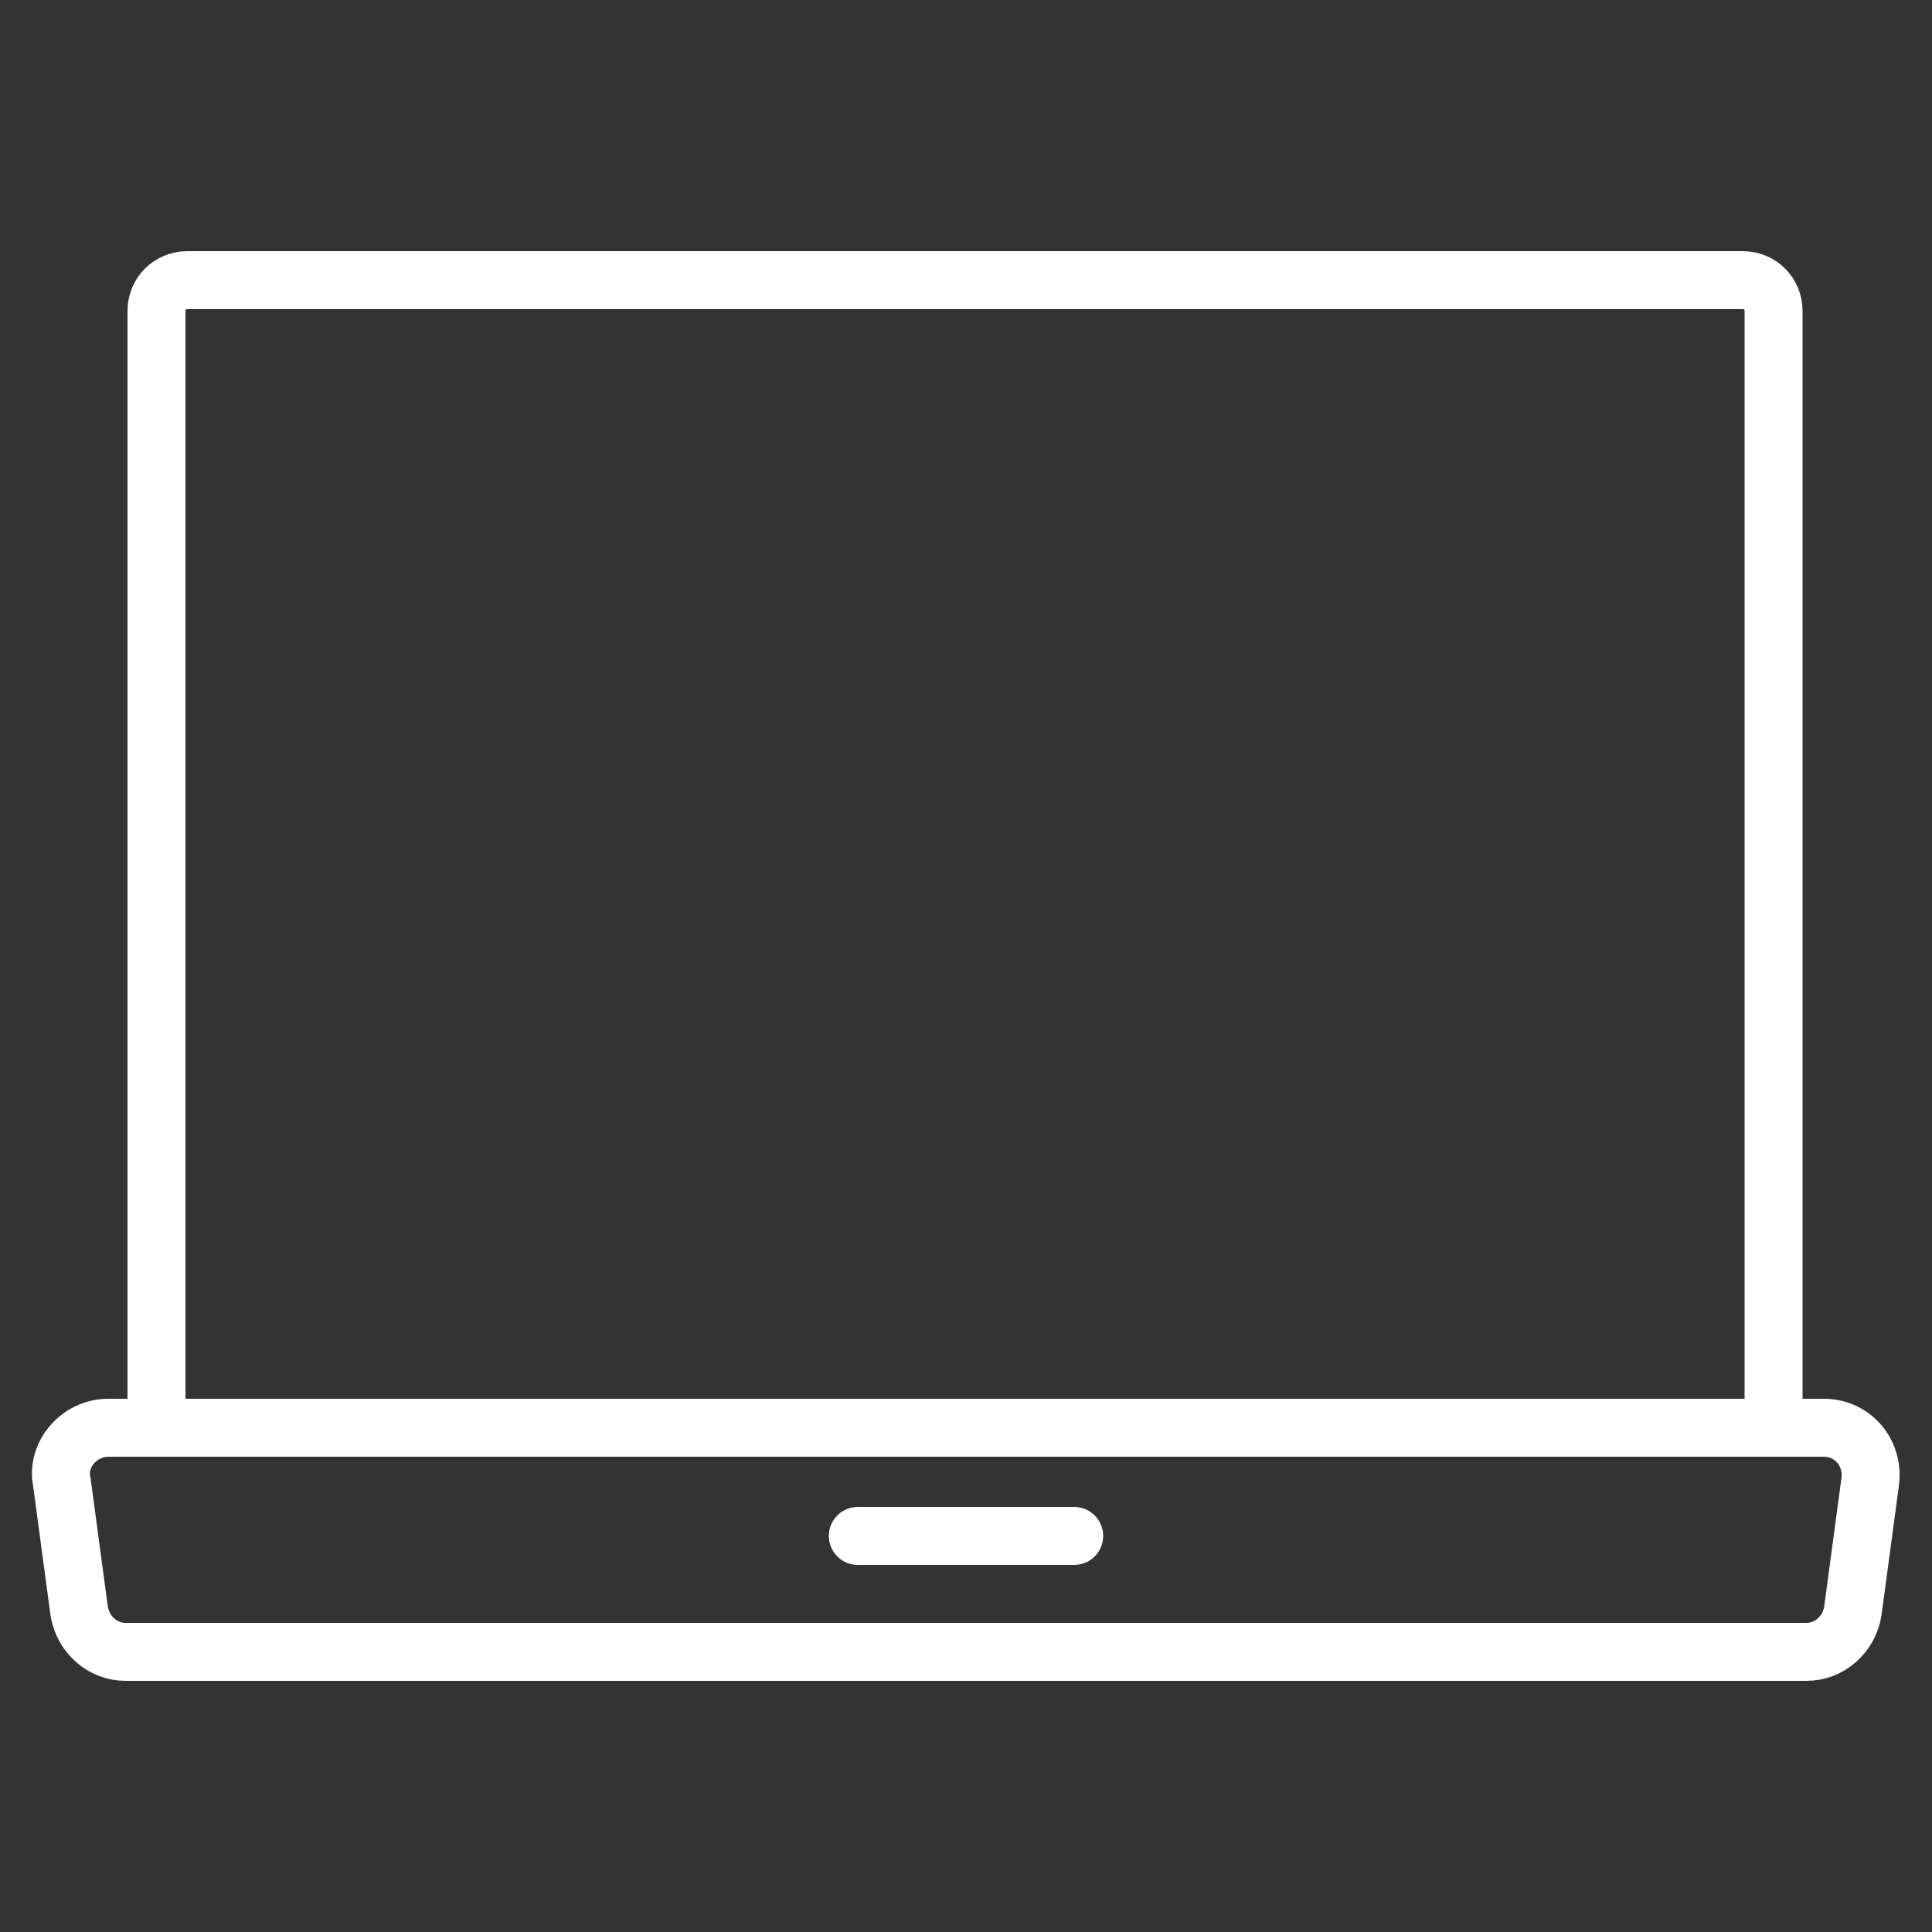
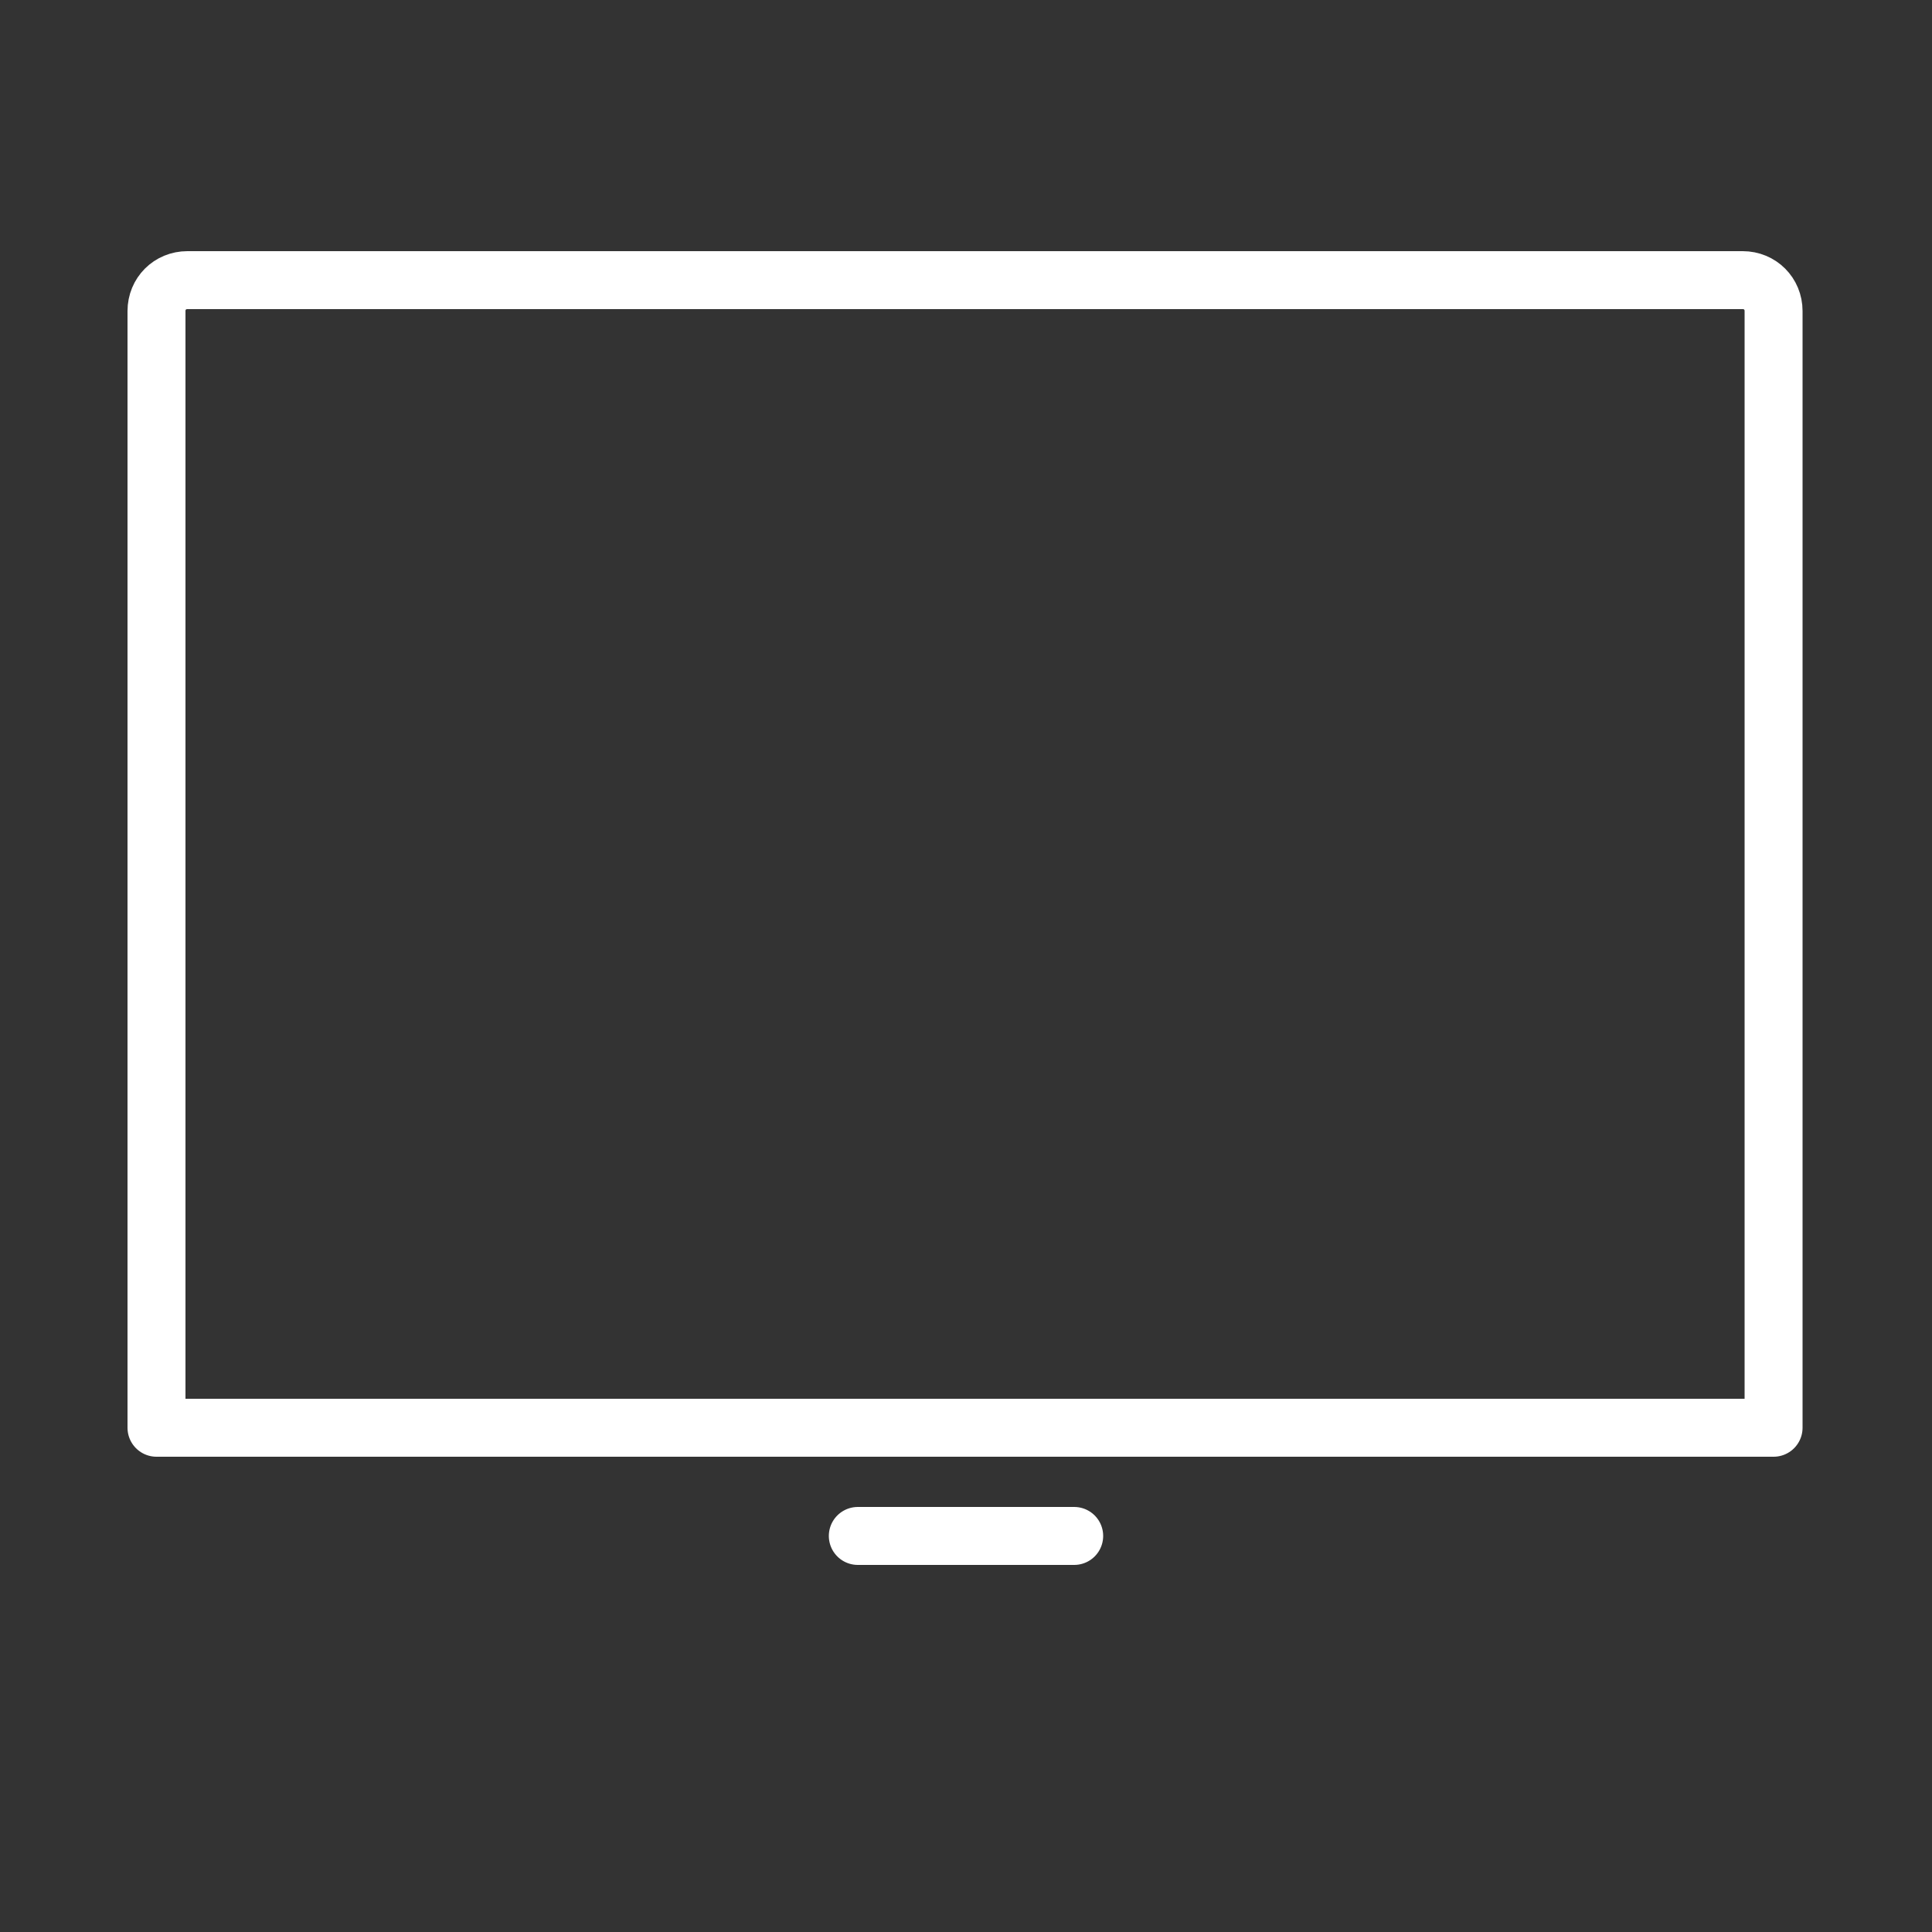
<svg xmlns="http://www.w3.org/2000/svg" id="Layer_1" version="1.1" viewBox="0 0 100 100">
  <rect x="0" y="0" width="100" height="100" fill="#333333" stroke="none" />
  <defs>
    <style> .st0 { fill: none; stroke: #fff; stroke-linecap: round; stroke-linejoin: round; stroke-width: 3px; } </style>
  </defs>
  <path class="st0" d="M9.7,14.5h80.5c.9,0,1.6.7,1.6,1.6v57.8H8.1V16.1c0-.9.7-1.6,1.6-1.6Z" />
-   <path class="st0" d="M6.6,85.5h86.9c1.2,0,2.2-.9,2.4-2.1l.9-6.7c.2-1.5-.9-2.8-2.4-2.8H5.6c-1.5,0-2.7,1.4-2.4,2.8l.9,6.7c.2,1.2,1.2,2.1,2.4,2.1Z" />
  <line class="st0" x1="55.6" y1="79.5" x2="44.4" y2="79.5" />
</svg>